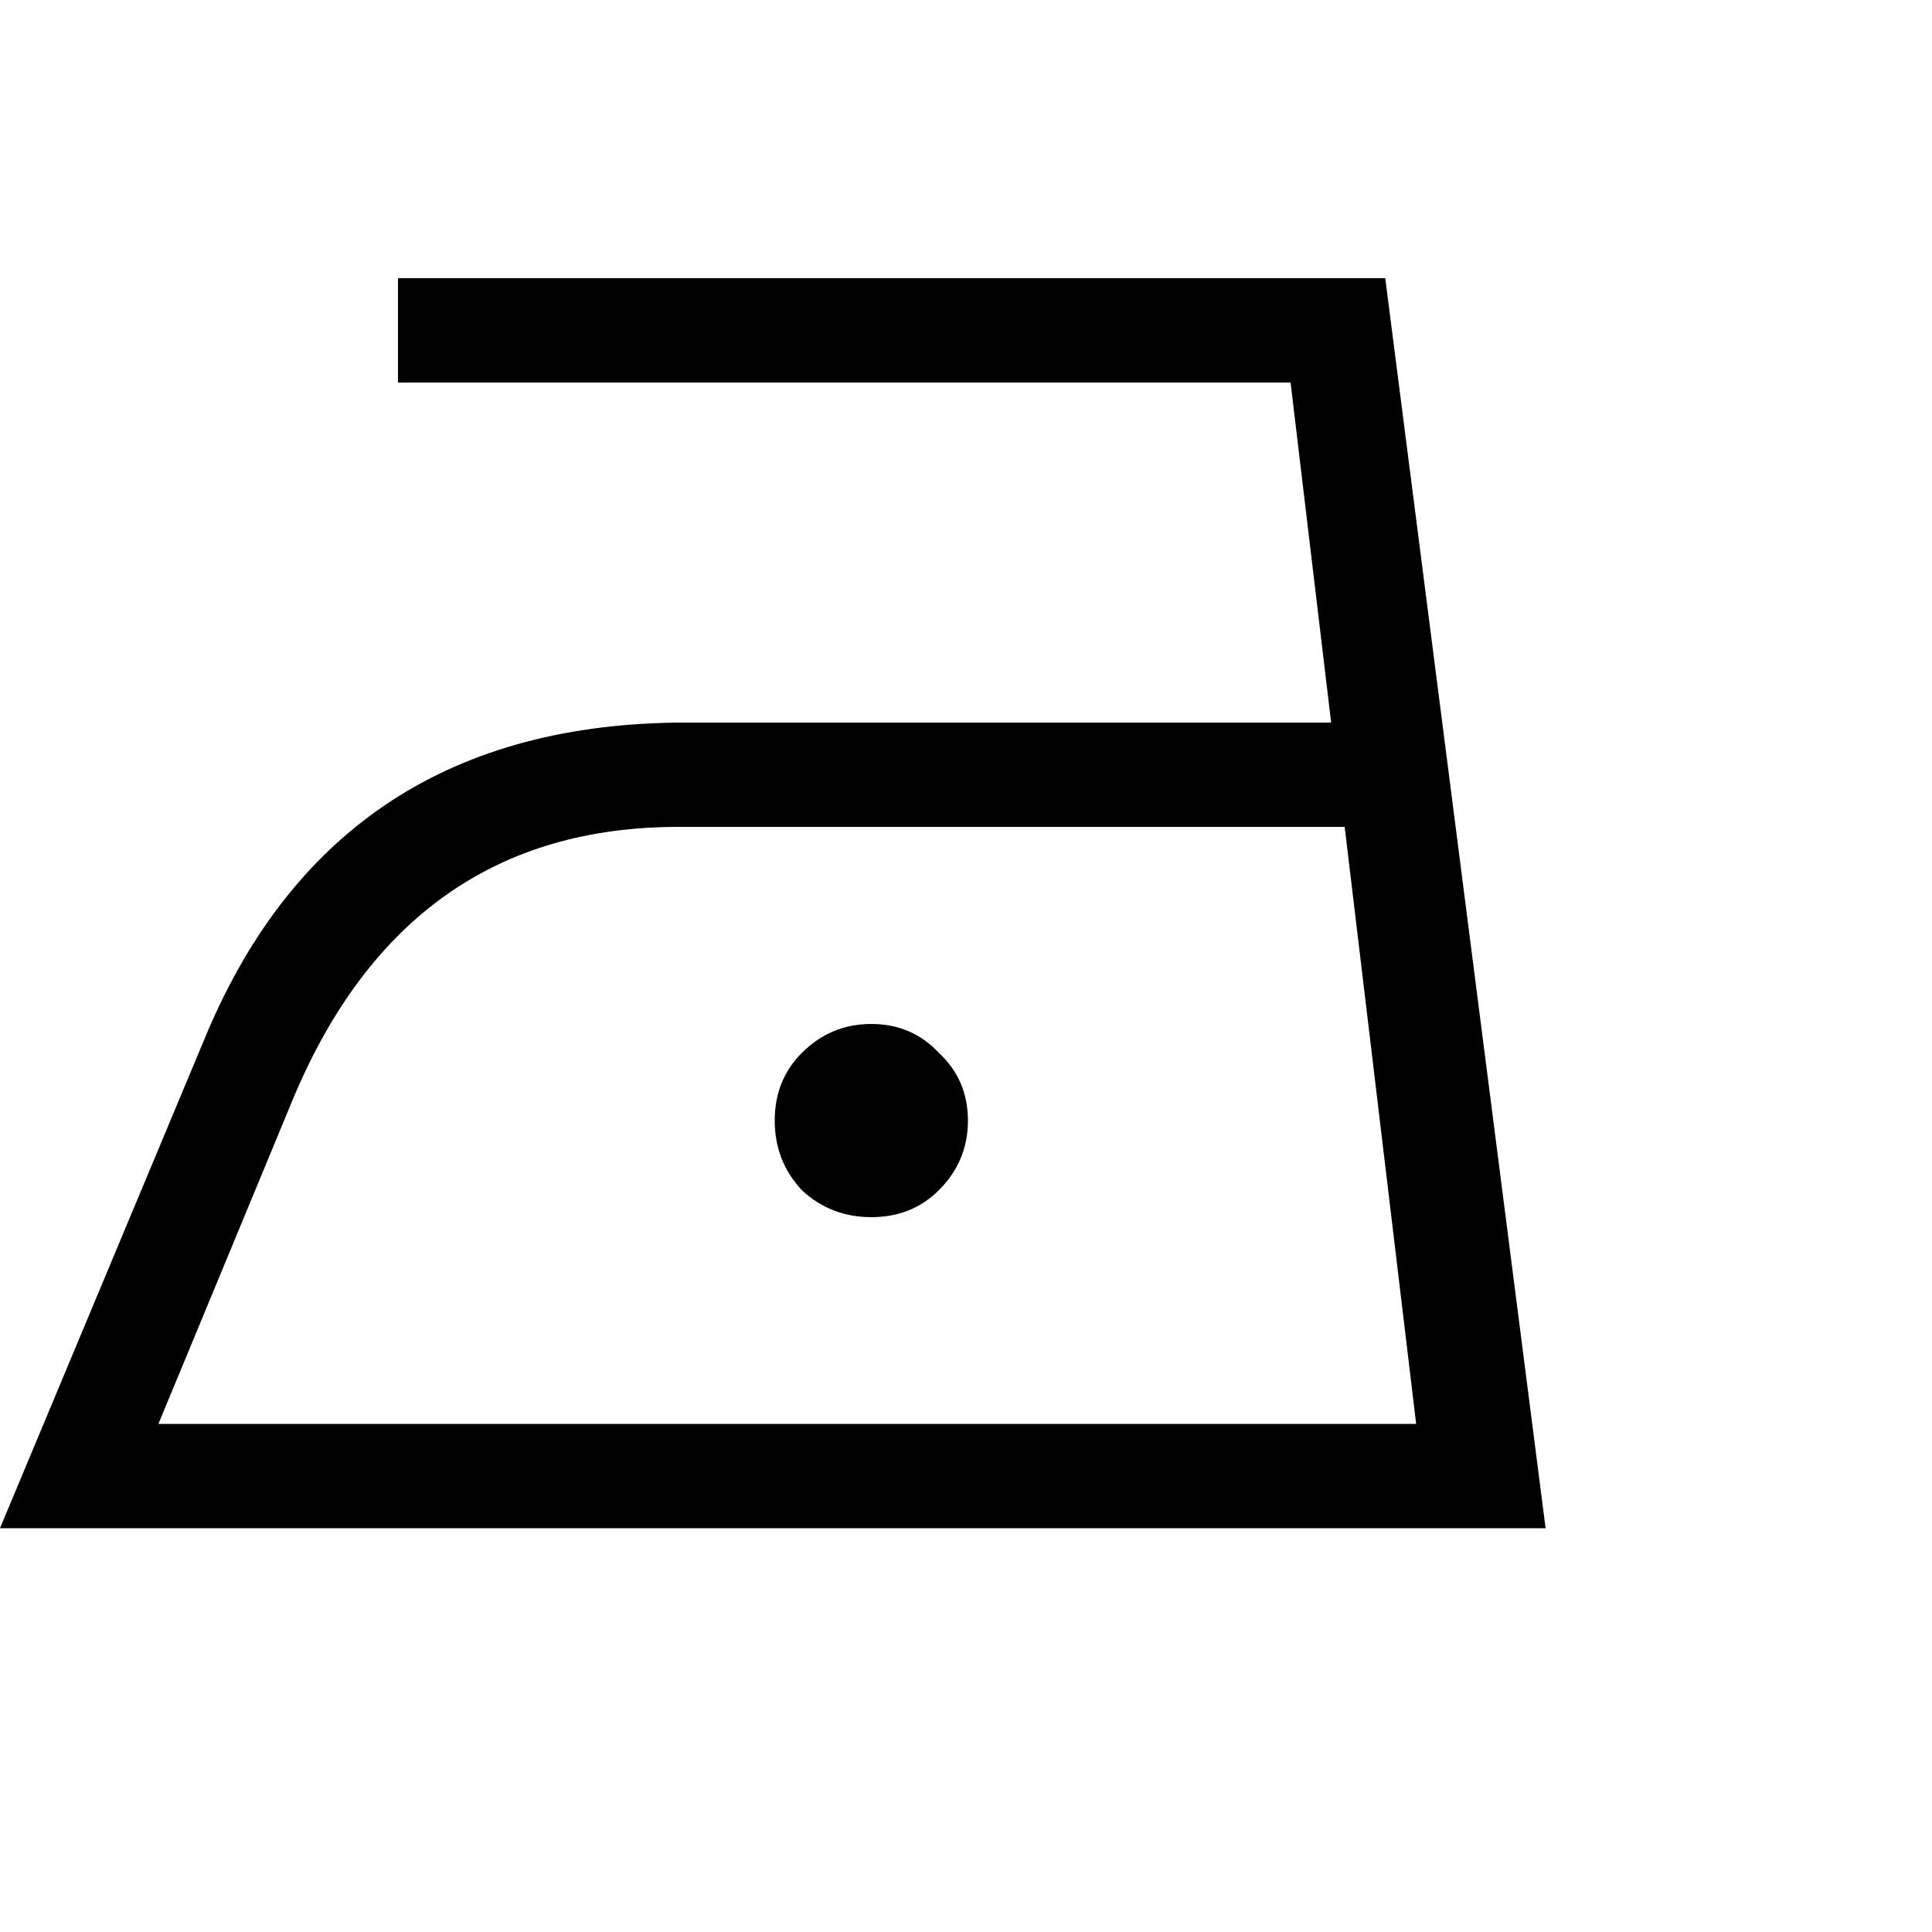
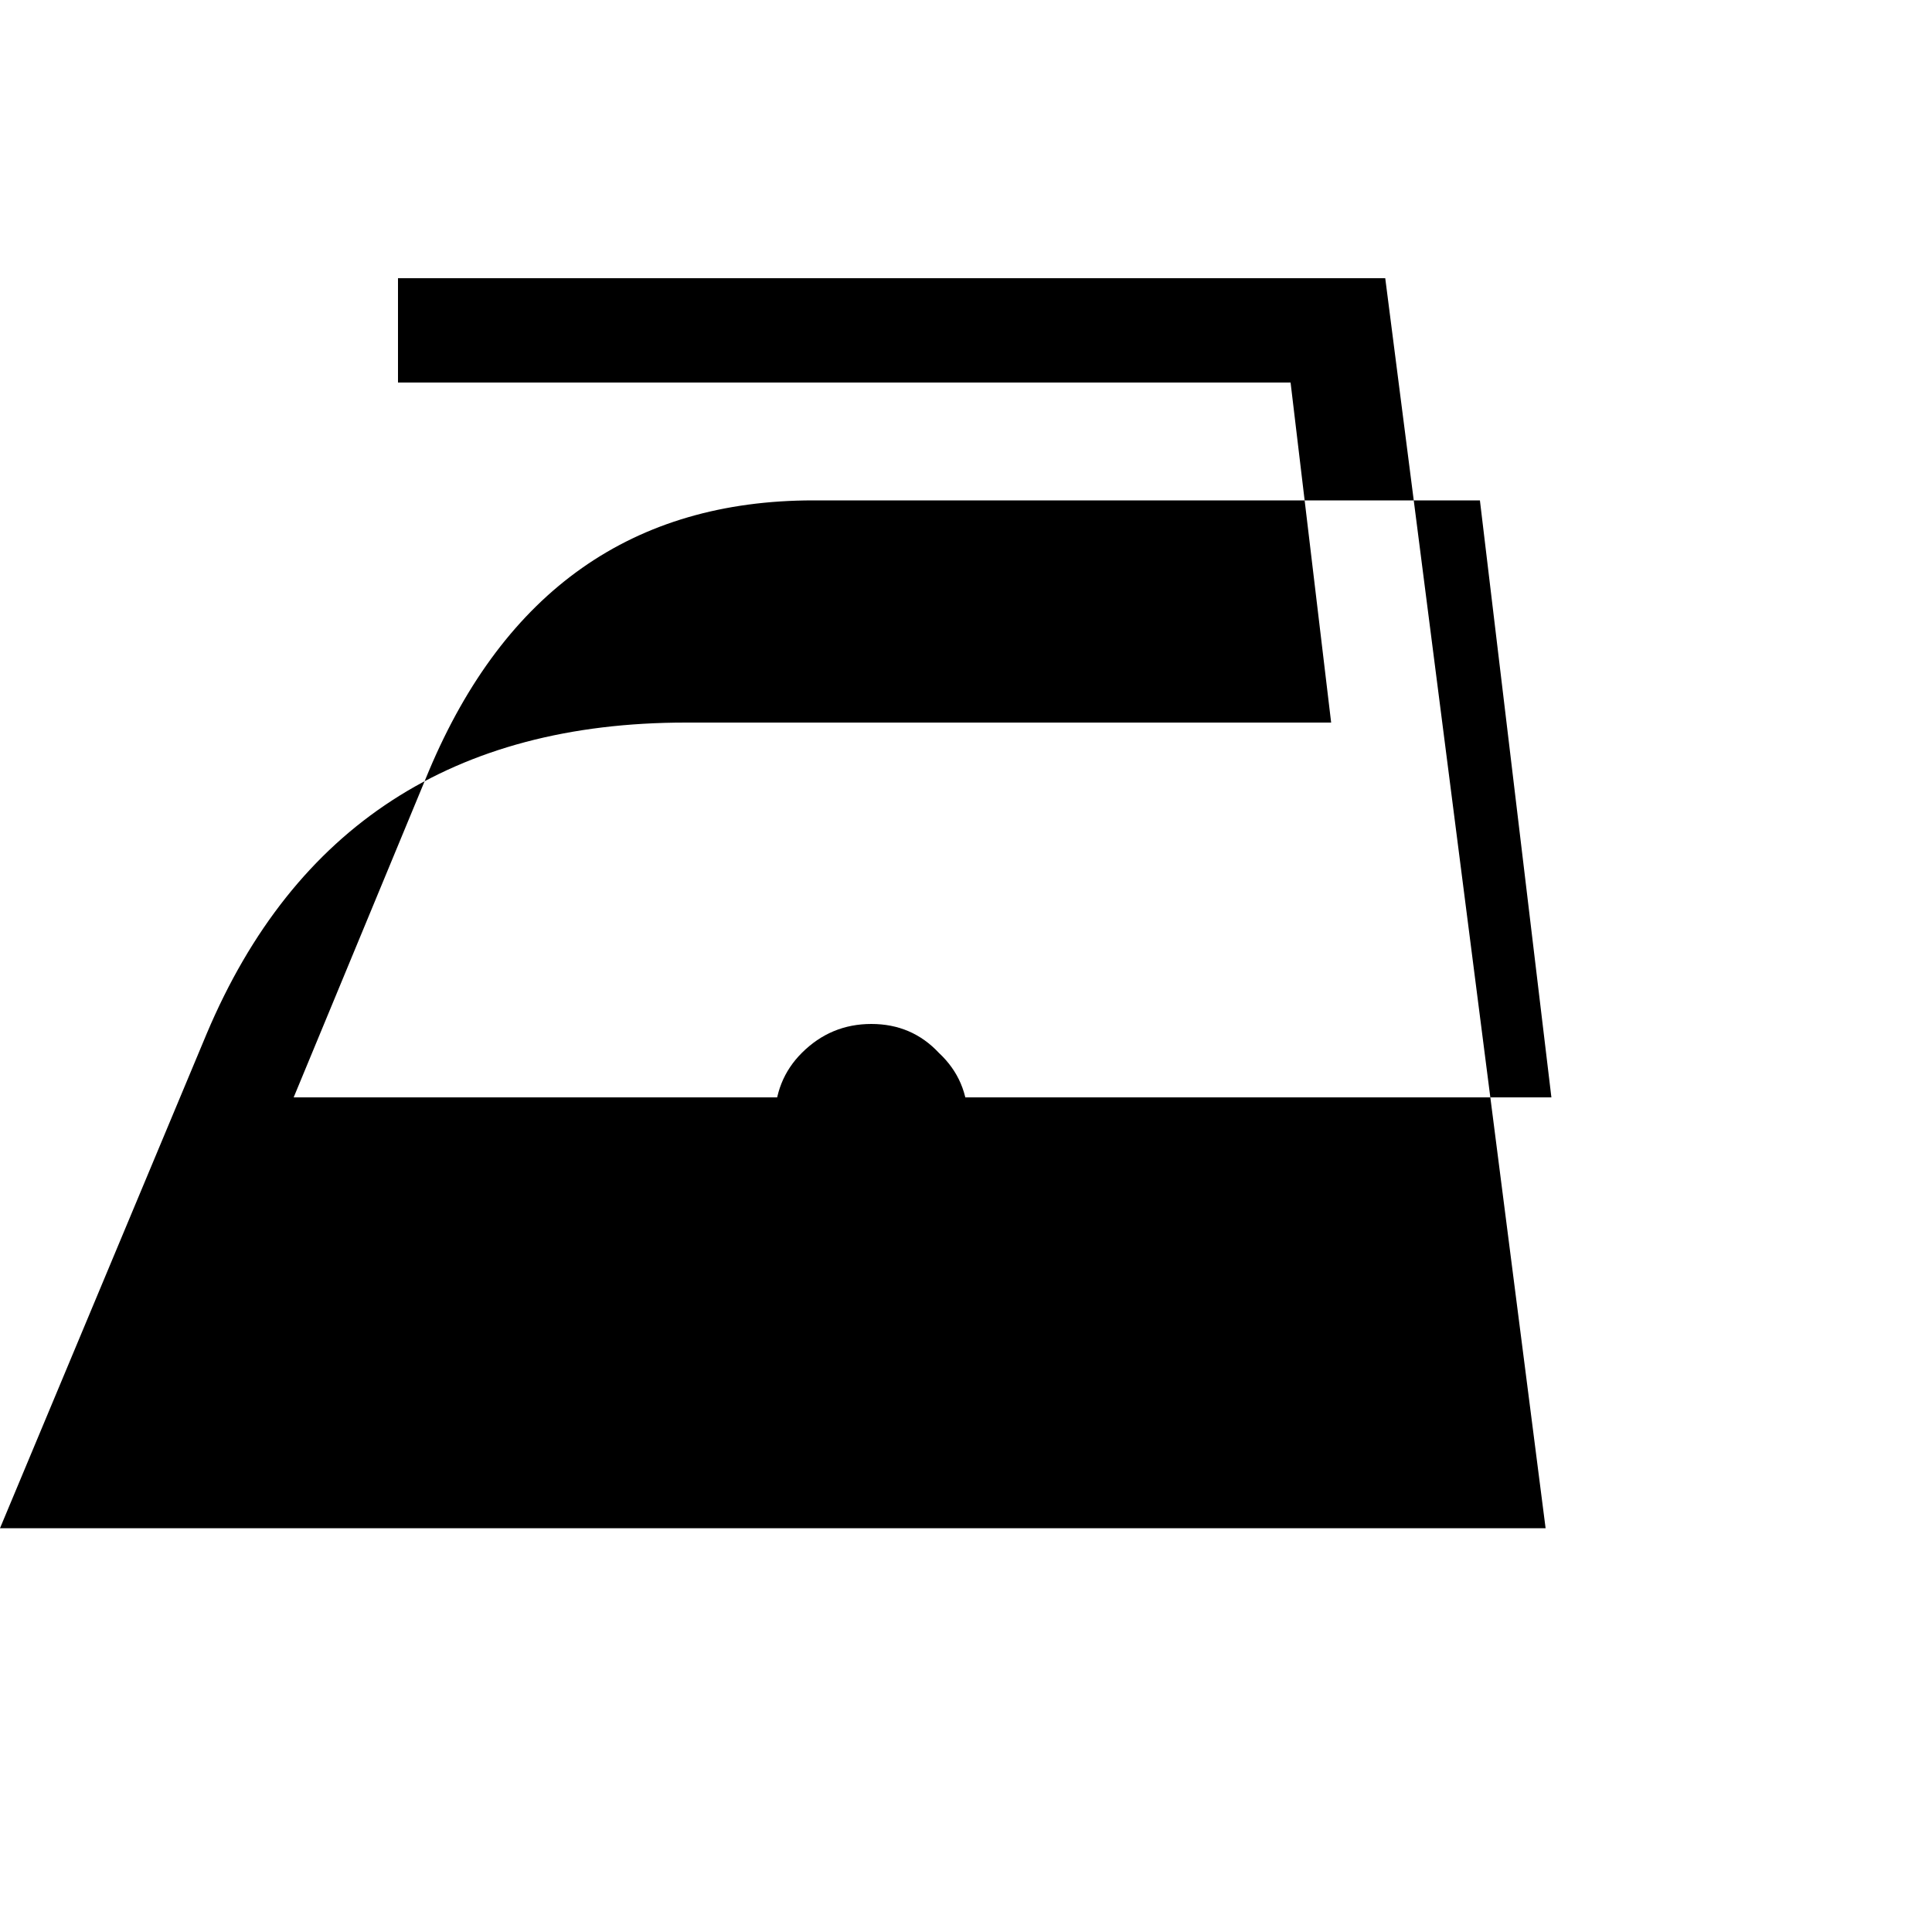
<svg xmlns="http://www.w3.org/2000/svg" version="1.1" width="32" height="32" viewBox="0 0 32 32">
  <title>quotedblleft</title>
-   <path d="M25.6 25.312h-25.6l3.424-8.192q2.176-5.152 7.936-5.152h10.688l-0.672-5.632h-14.784v-1.728h16.352zM4.864 18.176l-2.24 5.408h20.832l-1.184-9.888h-11.040q-4.48 0-6.368 4.48zM15.552 19.712q-0.448 0.448-1.12 0.448t-1.152-0.448q-0.448-0.48-0.448-1.152t0.448-1.12q0.48-0.48 1.152-0.48t1.12 0.48q0.48 0.448 0.48 1.12t-0.48 1.152z" />
+   <path d="M25.6 25.312h-25.6l3.424-8.192q2.176-5.152 7.936-5.152h10.688l-0.672-5.632h-14.784v-1.728h16.352zM4.864 18.176h20.832l-1.184-9.888h-11.040q-4.48 0-6.368 4.48zM15.552 19.712q-0.448 0.448-1.12 0.448t-1.152-0.448q-0.448-0.48-0.448-1.152t0.448-1.12q0.48-0.48 1.152-0.48t1.12 0.48q0.48 0.448 0.48 1.12t-0.48 1.152z" />
</svg>